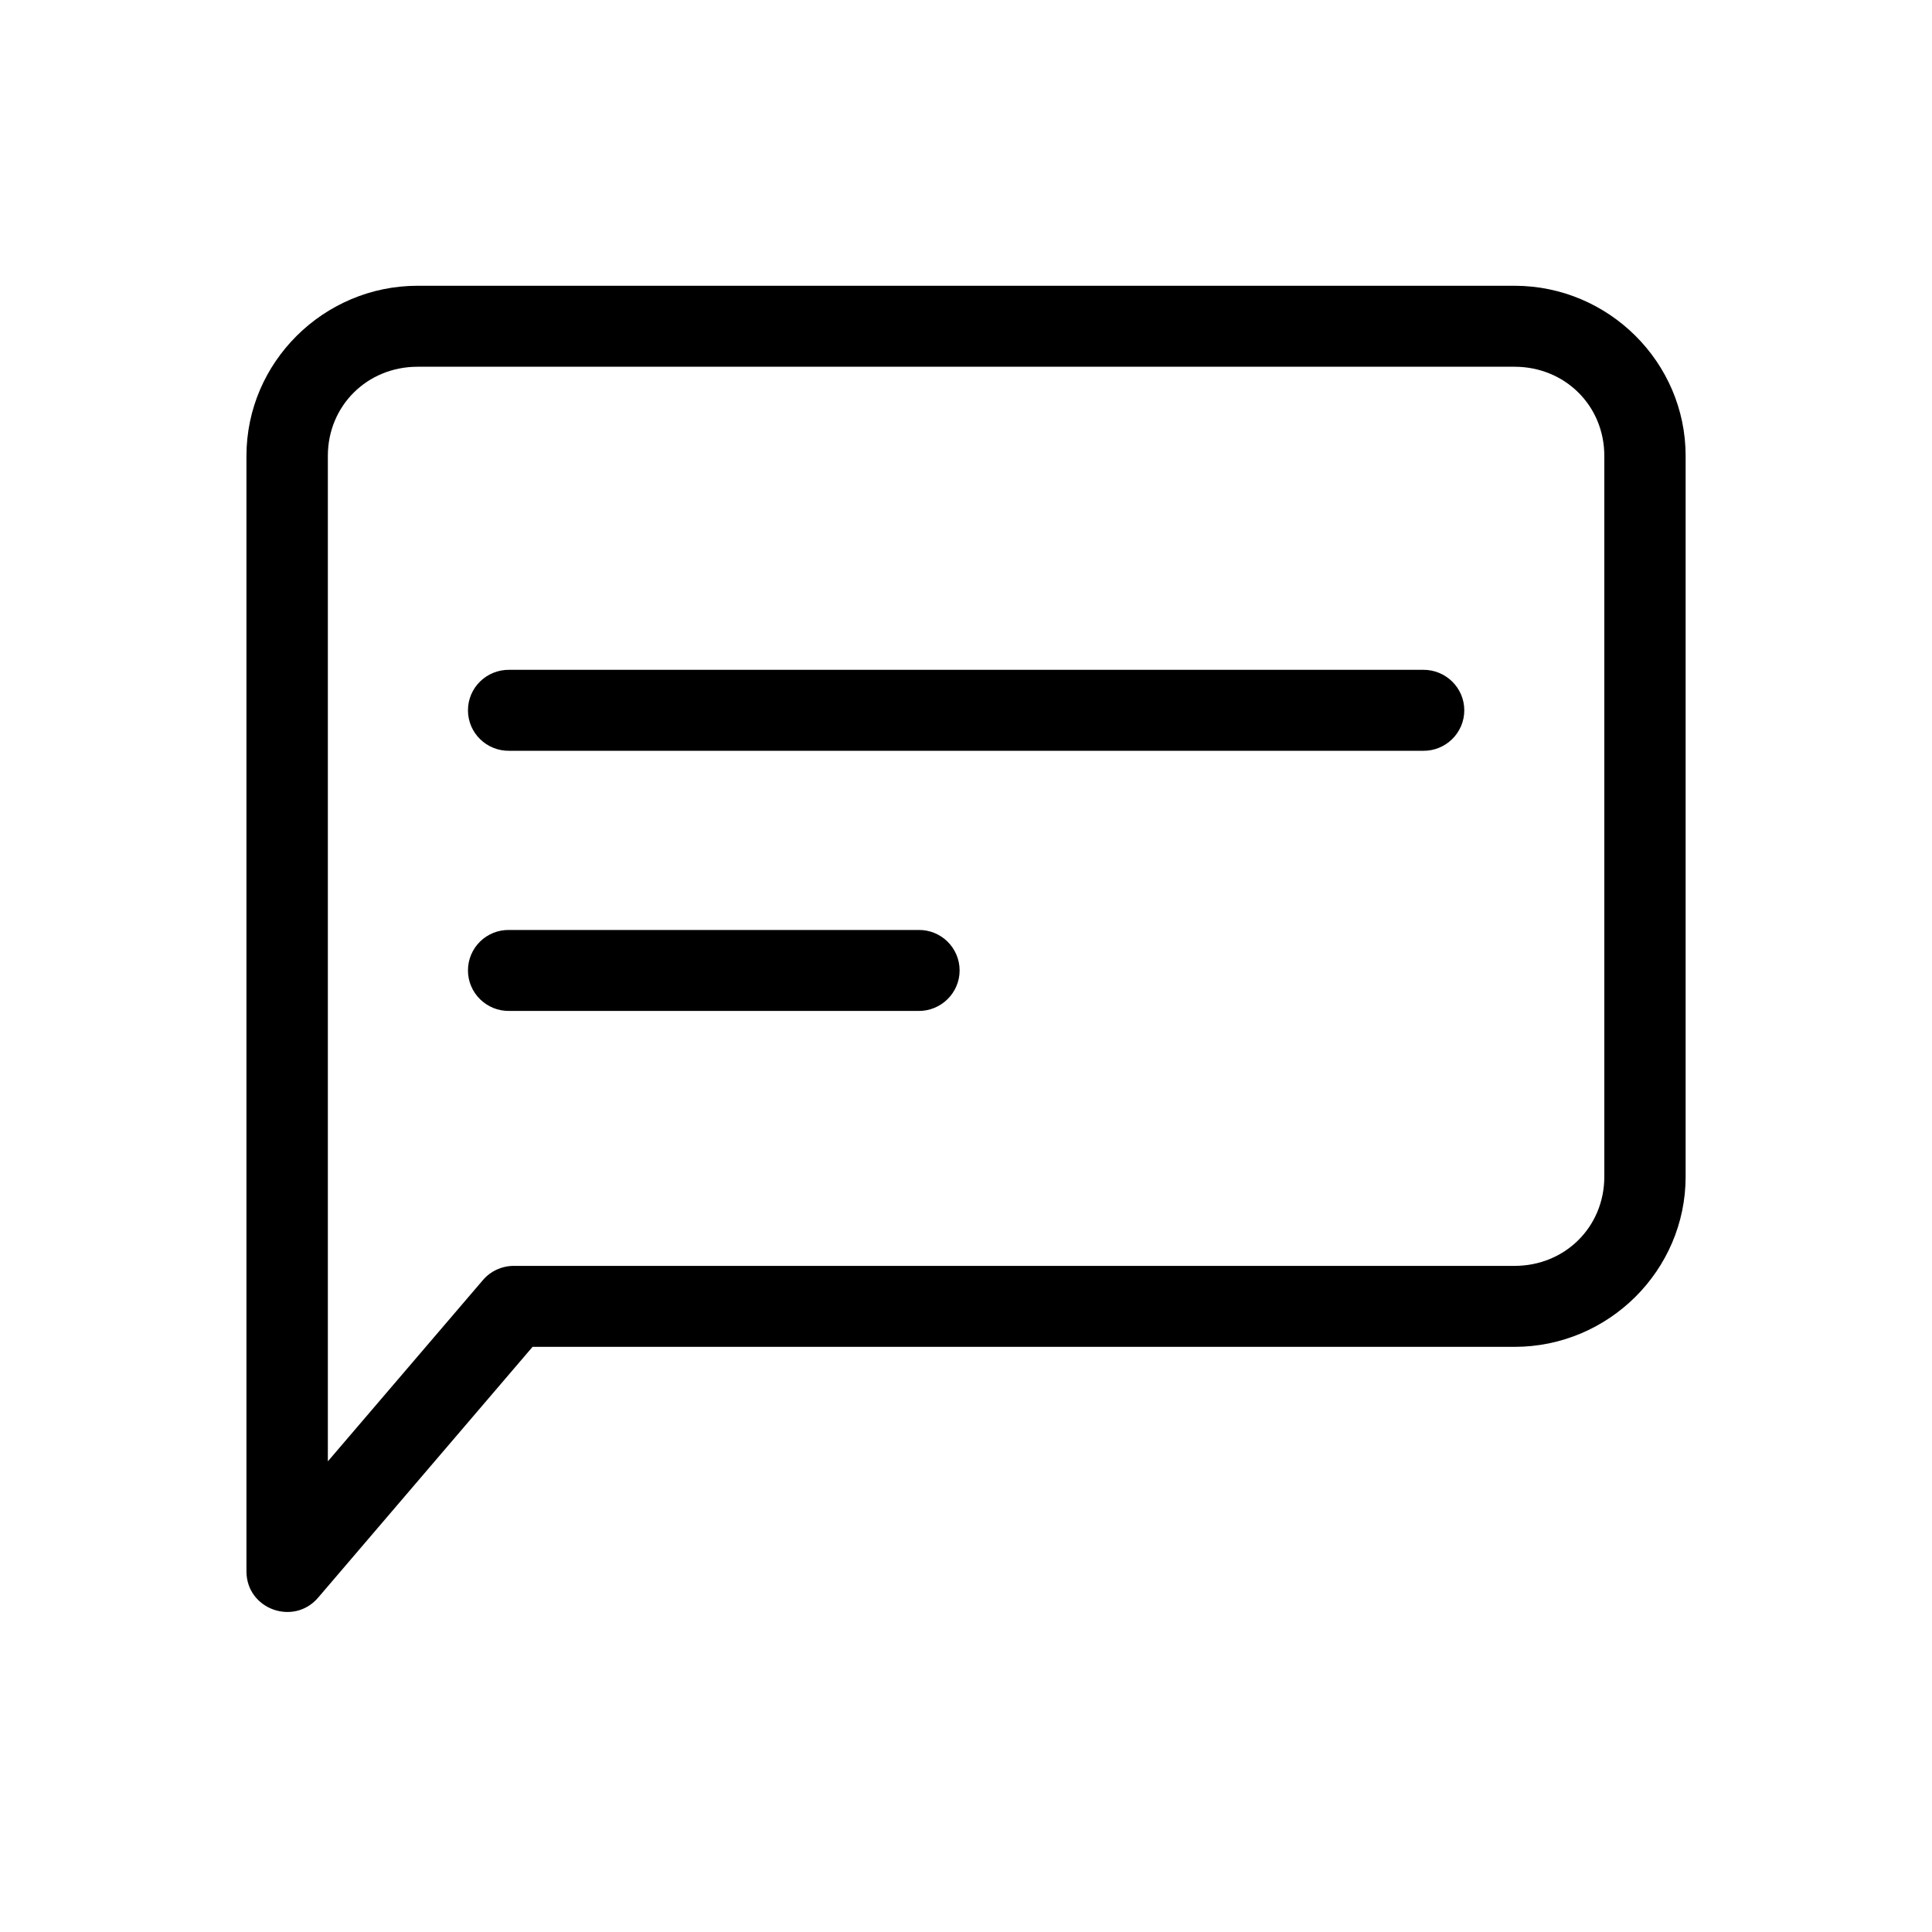
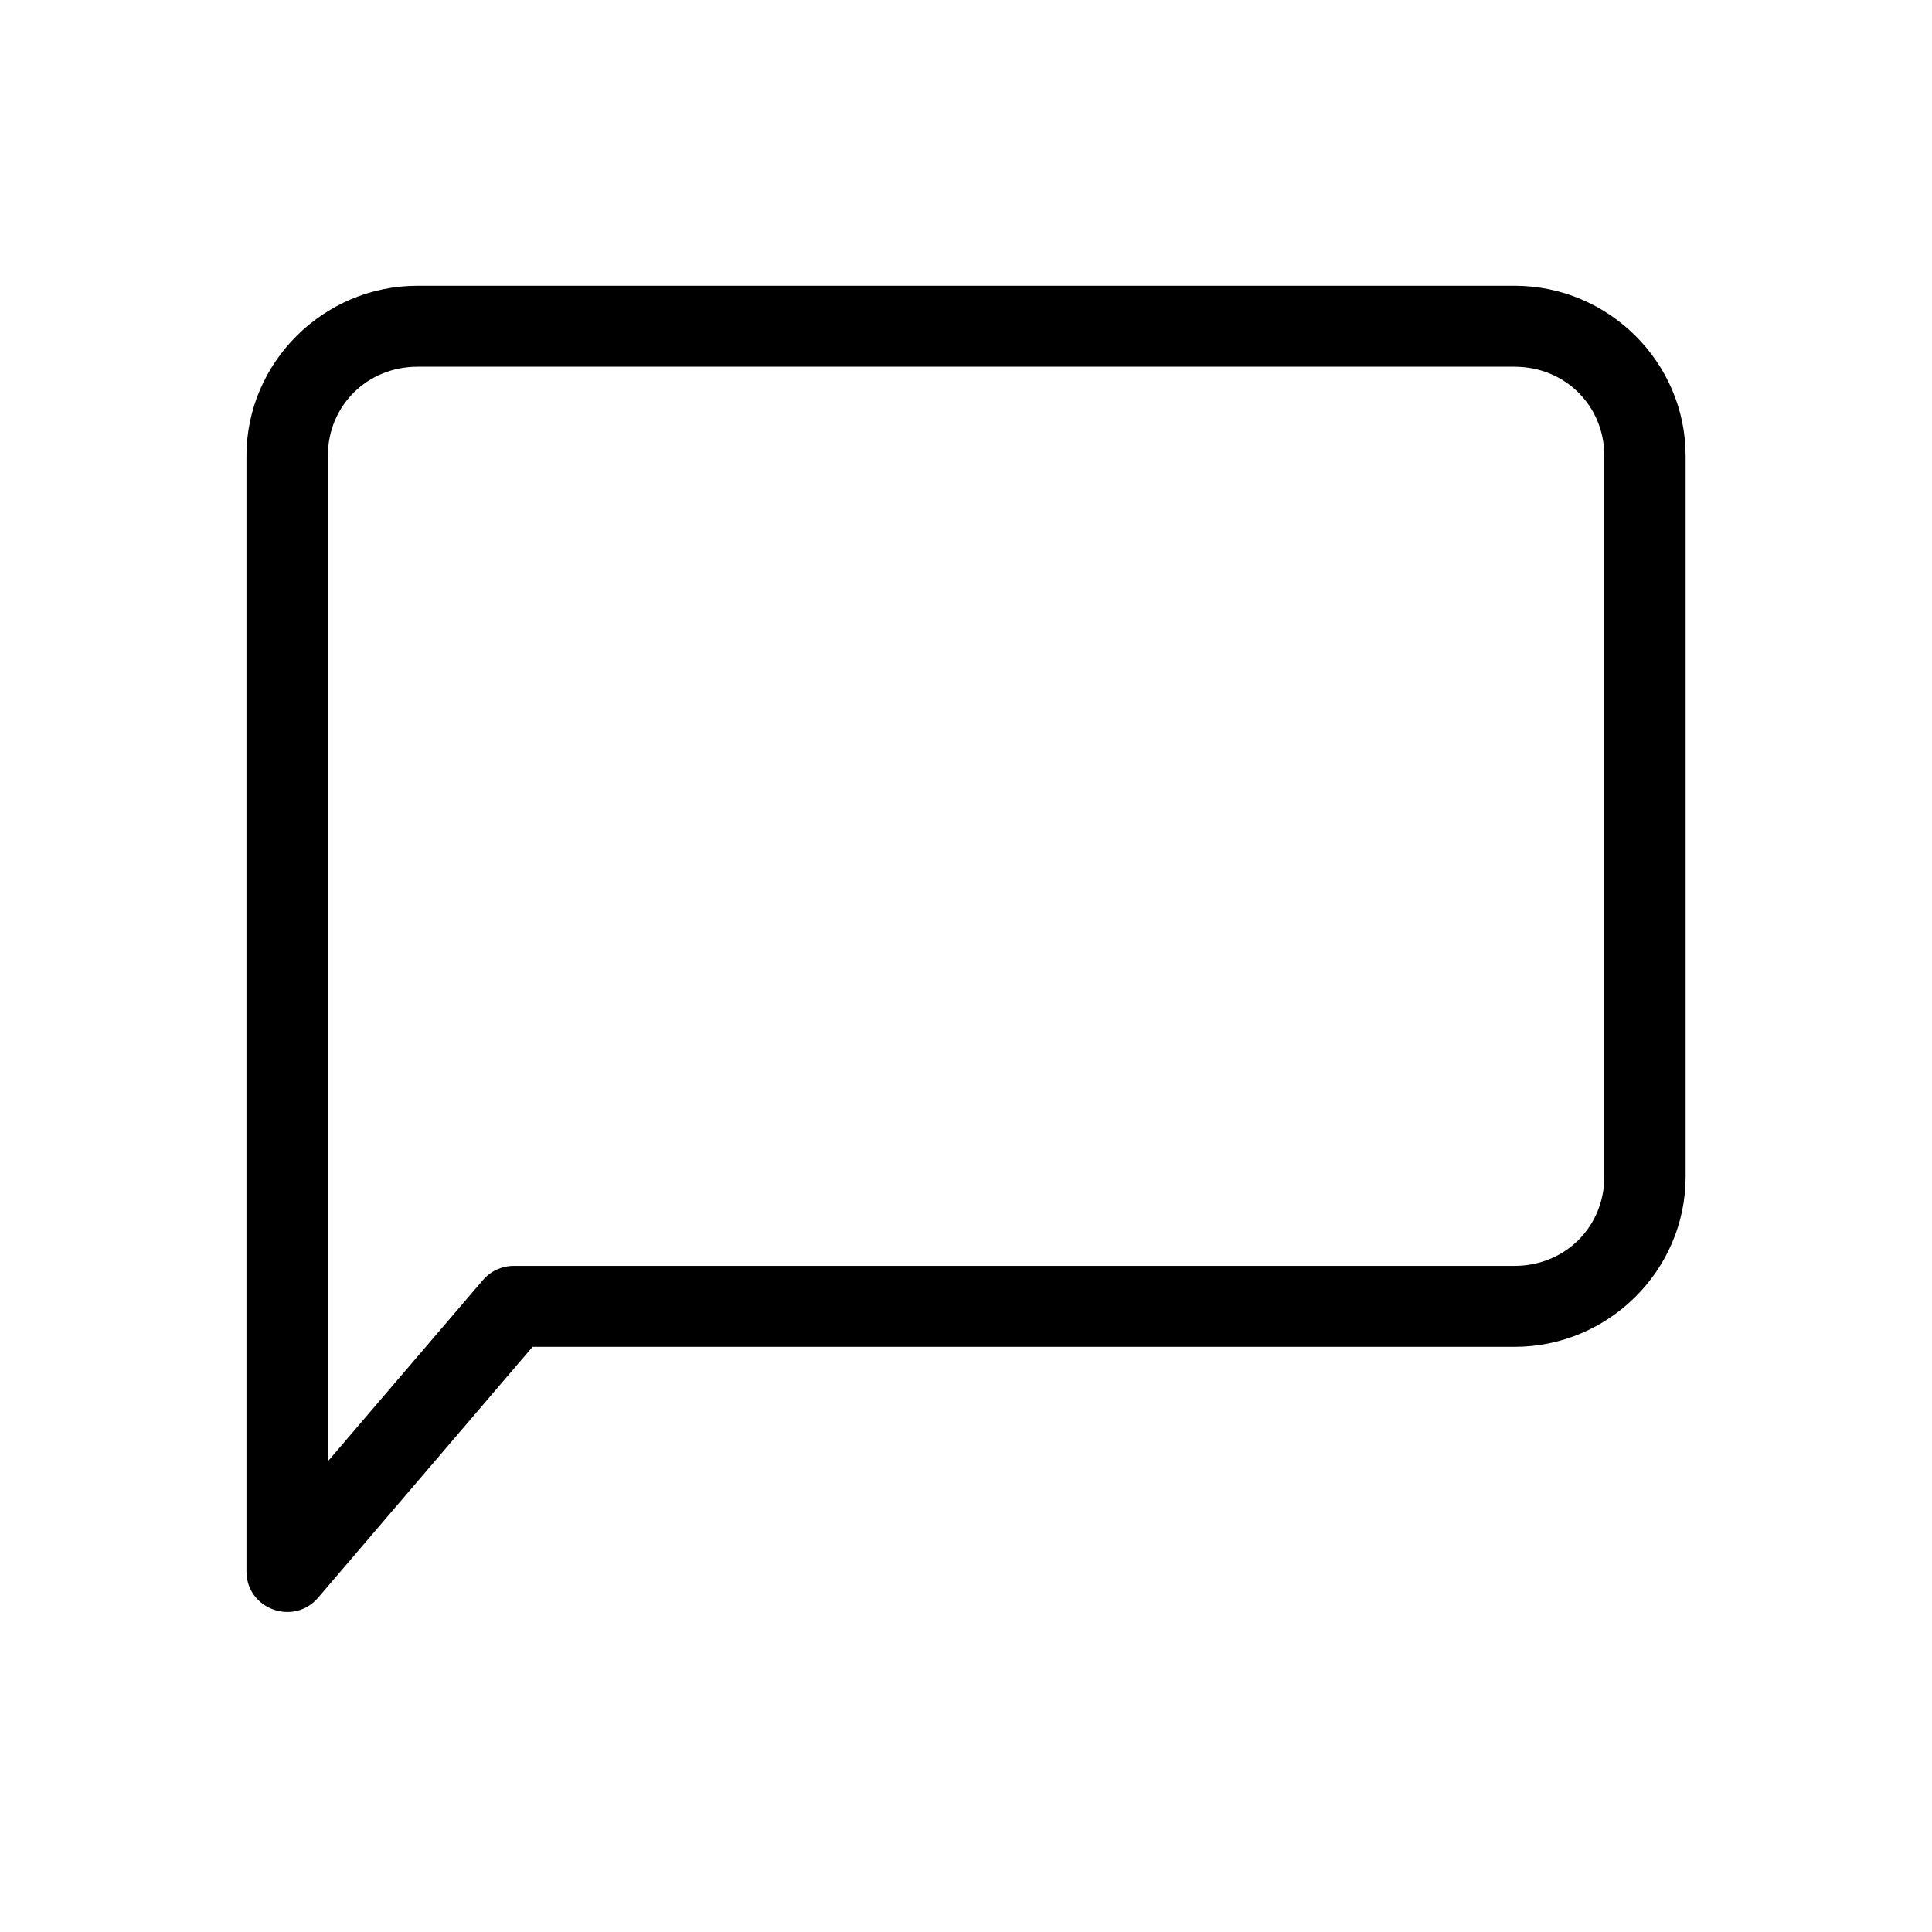
<svg xmlns="http://www.w3.org/2000/svg" width="23" height="23" viewBox="0 0 23 23" fill="none">
  <path d="M4.971 4.366H18.03C18.631 4.366 19.099 4.83 19.099 5.427V14.008C19.099 14.606 18.631 15.07 18.03 15.07H6.117C5.975 15.07 5.84 15.132 5.749 15.239L3.903 17.397V5.427C3.903 4.83 4.372 4.366 4.971 4.366ZM4.971 3.402C3.853 3.402 2.934 4.313 2.934 5.427V18.707C2.934 19.156 3.495 19.361 3.787 19.02L6.34 16.034H18.03C19.15 16.034 20.067 15.123 20.067 14.008V5.427C20.067 4.313 19.15 3.402 18.03 3.402H4.971V3.402Z" fill="black" />
-   <path d="M6.063 7.974C5.792 7.971 5.571 8.187 5.571 8.456C5.571 8.725 5.792 8.942 6.063 8.938H16.941C17.21 8.942 17.432 8.725 17.432 8.456C17.432 8.187 17.21 7.971 16.941 7.974H6.063Z" fill="black" />
-   <path d="M6.063 11.071C5.792 11.066 5.571 11.283 5.571 11.553C5.571 11.821 5.792 12.039 6.063 12.035H10.932C11.202 12.039 11.424 11.821 11.424 11.553C11.424 11.283 11.202 11.066 10.932 11.071H6.063Z" fill="black" />
</svg>